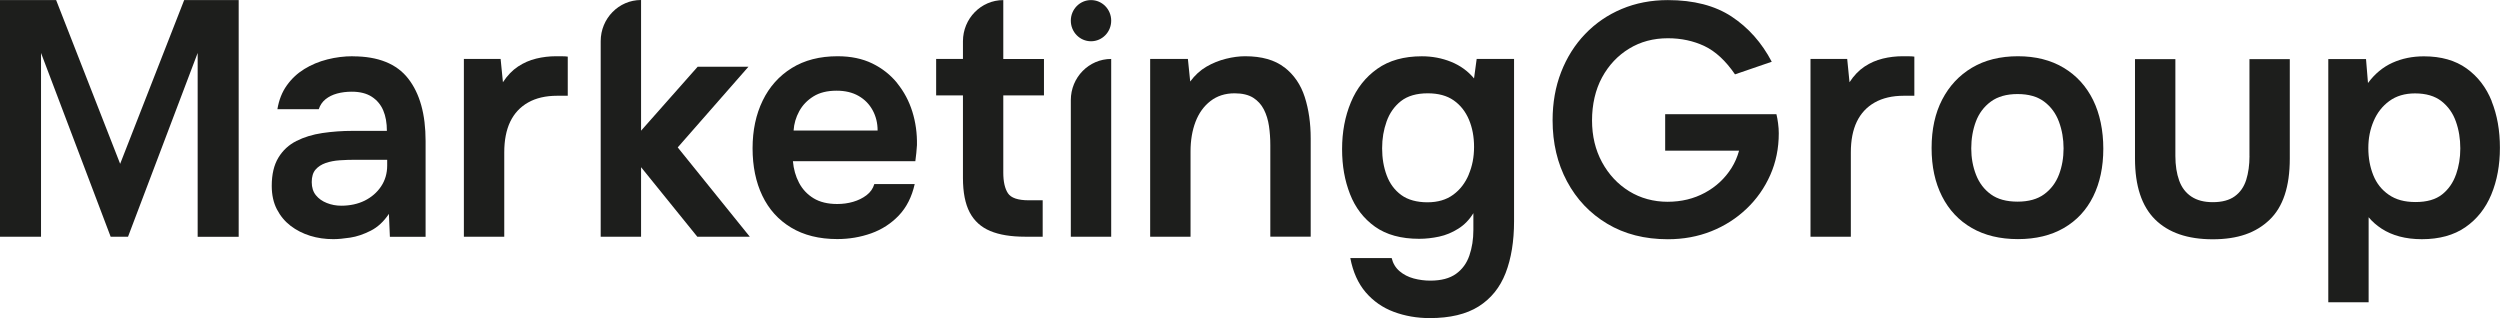
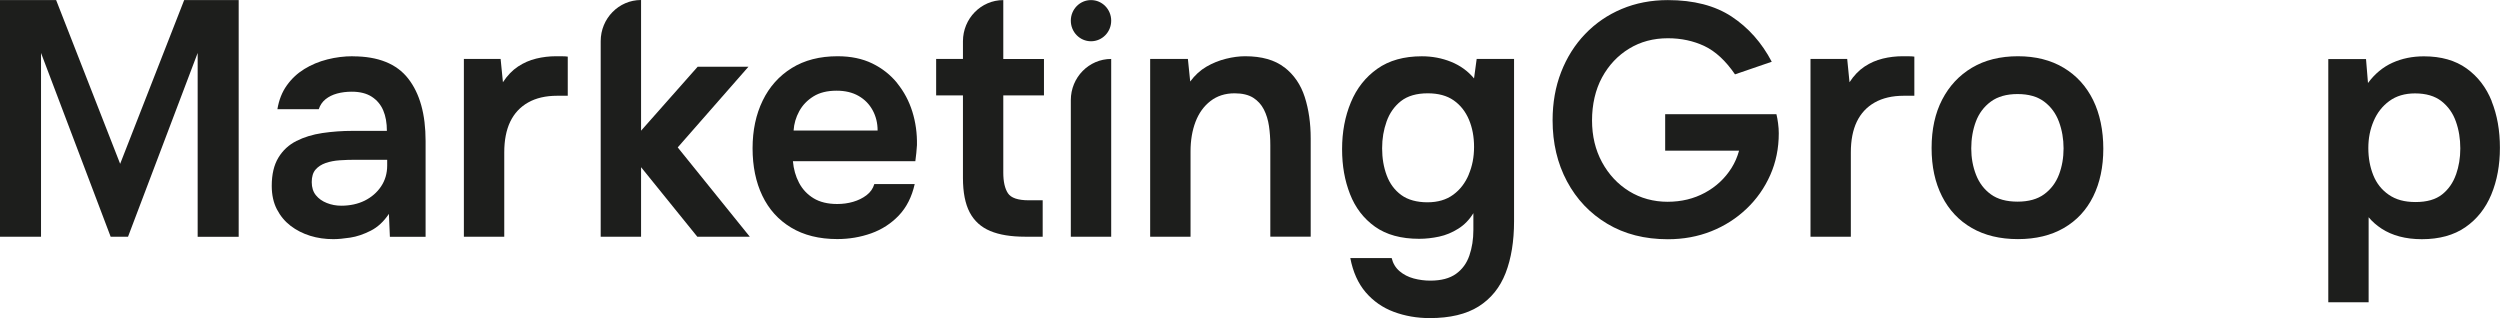
<svg xmlns="http://www.w3.org/2000/svg" width="794" height="101" viewBox="0 0 794 101" fill="none">
  <g clip-path="url(#clip0_159_674)">
    <path d="M564.72 39.191C564.584 38.109 564.408 37.138 564.19 36.265H528.858V47.844H552.331C551.787 49.814 550.998 51.658 549.924 53.364C547.829 56.678 545.028 59.299 541.492 61.213C537.956 63.127 533.998 64.084 529.606 64.084C525.213 64.084 521.01 62.96 517.406 60.728C513.803 58.495 510.933 55.43 508.811 51.533C506.69 47.636 505.629 43.199 505.629 38.22C505.629 33.242 506.69 28.485 508.811 24.588C510.933 20.691 513.803 17.64 517.406 15.449C521.01 13.244 525.118 12.148 529.714 12.148C533.957 12.148 537.833 12.98 541.329 14.631C544.837 16.295 548.061 19.276 551.039 23.617L562.708 19.609C559.525 13.549 555.282 8.778 549.978 5.27C544.674 1.775 537.915 0.028 529.714 0.028C524.41 0.028 519.528 0.971 515.067 2.843C510.607 4.715 506.744 7.364 503.453 10.789C500.162 14.215 497.619 18.25 495.81 22.91C494.001 27.556 493.104 32.659 493.104 38.22C493.104 45.431 494.627 51.894 497.673 57.593C500.719 63.293 504.976 67.786 510.457 71.059C515.938 74.346 522.357 75.982 529.714 75.982C534.665 75.982 539.261 75.136 543.505 73.445C547.748 71.753 551.474 69.367 554.697 66.303C557.92 63.238 560.423 59.674 562.232 55.596C564.04 51.519 564.938 47.109 564.938 42.339C564.938 41.327 564.87 40.286 564.72 39.205V39.191Z" fill="#1D1E1C" />
    <path d="M0 75.192V0.028H17.829L38.161 52.032L58.493 0.028H75.806V75.206H62.777V16.822L40.664 75.178H35.142L13.029 16.822V75.192H0Z" fill="#1D1E1C" />
    <path d="M238.133 75.178L215.245 46.818L237.698 21.204H221.569L203.603 41.507V0C196.518 0 190.779 5.852 190.779 13.077V75.178H203.603V53.1L221.46 75.178H238.133Z" fill="#1D1E1C" />
    <path d="M112.049 17.862C109.316 17.862 106.623 18.195 103.957 18.874C101.292 19.554 98.857 20.566 96.654 21.925C94.451 23.284 92.588 25.018 91.092 27.126C89.582 29.233 88.59 31.758 88.1 34.684H101.237C101.659 33.394 102.38 32.34 103.386 31.522C104.406 30.703 105.63 30.093 107.058 29.705C108.5 29.317 110.05 29.123 111.736 29.123C114.32 29.123 116.442 29.663 118.088 30.731C119.733 31.799 120.944 33.255 121.719 35.072C122.494 36.889 122.875 39.052 122.875 41.562H112.049C108.69 41.562 105.467 41.798 102.38 42.255C99.293 42.713 96.545 43.559 94.138 44.779C91.717 46 89.814 47.761 88.413 50.077C87.012 52.393 86.305 55.374 86.305 59.022C86.305 61.879 86.849 64.361 87.937 66.469C89.025 68.577 90.48 70.324 92.302 71.725C94.125 73.112 96.192 74.165 98.504 74.887C100.816 75.608 103.264 75.954 105.861 75.954C107.33 75.954 109.125 75.788 111.22 75.469C113.328 75.15 115.49 74.415 117.734 73.278C119.978 72.141 121.895 70.352 123.514 67.925L123.827 75.206H135.169V44.779C135.169 36.278 133.333 29.677 129.647 24.962C125.975 20.247 120.1 17.89 112.049 17.89V17.862ZM122.97 52.573C122.97 55.069 122.317 57.288 121.025 59.216C119.733 61.144 117.992 62.641 115.83 63.723C113.654 64.791 111.165 65.332 108.364 65.332C106.745 65.332 105.222 65.04 103.794 64.472C102.353 63.903 101.197 63.085 100.326 62.003C99.456 60.935 99.007 59.535 99.007 57.829C99.007 56.123 99.415 54.792 100.217 53.863C101.02 52.934 102.094 52.24 103.427 51.769C104.76 51.311 106.242 51.02 107.888 50.909C109.533 50.798 111.192 50.743 112.879 50.743H122.97V52.559V52.573Z" fill="#1D1E1C" />
    <path d="M176.553 17.862C174.445 17.862 172.364 18.111 170.297 18.611C168.23 19.11 166.299 19.956 164.517 21.135C162.736 22.313 161.131 23.978 159.73 26.113L158.996 18.722H147.327V75.192H160.152V48.413C160.152 44.557 160.777 41.312 162.042 38.664C163.307 36.029 165.197 33.99 167.713 32.562C170.229 31.133 173.316 30.412 176.961 30.412H180.32V17.987C179.899 17.917 179.355 17.876 178.688 17.876H176.54L176.553 17.862Z" fill="#1D1E1C" />
    <path d="M284.985 26.432C282.85 23.797 280.212 21.703 277.056 20.164C273.901 18.625 270.229 17.862 266.027 17.862C260.356 17.862 255.501 19.11 251.475 21.606C247.449 24.102 244.362 27.555 242.227 31.952C240.092 36.348 239.018 41.396 239.018 47.109C239.018 52.823 240.051 57.843 242.118 62.156C244.186 66.483 247.232 69.853 251.257 72.279C255.283 74.706 260.165 75.927 265.918 75.927C269.699 75.927 273.289 75.317 276.689 74.11C280.089 72.89 283.013 71.004 285.461 68.438C287.909 65.859 289.595 62.544 290.507 58.467H277.682C277.26 59.895 276.431 61.074 275.207 62.003C273.983 62.932 272.568 63.626 270.95 64.097C269.332 64.569 267.659 64.791 265.904 64.791C262.885 64.791 260.383 64.181 258.397 62.974C256.398 61.754 254.861 60.117 253.773 58.051C252.685 55.985 252.046 53.697 251.829 51.2H290.711C290.847 50.271 290.955 49.397 291.023 48.579C291.091 47.761 291.159 46.915 291.227 46.069C291.295 42.352 290.806 38.816 289.759 35.46C288.711 32.104 287.12 29.109 284.971 26.46L284.985 26.432ZM252.046 41.437C252.182 39.288 252.781 37.263 253.828 35.335C254.875 33.408 256.385 31.841 258.343 30.62C260.301 29.4 262.749 28.804 265.7 28.804C268.434 28.804 270.76 29.358 272.691 30.468C274.622 31.577 276.104 33.089 277.152 35.016C278.199 36.944 278.729 39.08 278.729 41.451H252.046V41.437Z" fill="#1D1E1C" />
    <path d="M318.658 0.028C311.572 0.028 305.833 5.88 305.833 13.105V18.722H297.32V30.288H305.833V56.54C305.833 61.116 306.554 64.749 307.982 67.468C309.424 70.186 311.586 72.141 314.496 73.361C317.407 74.582 321.092 75.178 325.58 75.178H331.156V63.612H326.736C323.309 63.612 321.092 62.863 320.113 61.366C319.134 59.868 318.644 57.691 318.644 54.834V30.302H331.564V18.736H318.644V0.028H318.658Z" fill="#1D1E1C" />
    <path d="M340.091 75.178H352.916V18.722C345.83 18.722 340.091 24.574 340.091 31.799V75.192V75.178Z" fill="#1D1E1C" />
    <path d="M407.914 21.398C404.868 19.041 400.72 17.862 395.456 17.862C393.566 17.862 391.526 18.125 389.364 18.666C387.188 19.207 385.121 20.039 383.162 21.176C381.204 22.313 379.49 23.894 378.008 25.891L377.273 18.708H365.292V75.178H378.117V48.066C378.117 44.571 378.647 41.437 379.694 38.691C380.741 35.946 382.319 33.741 384.427 32.104C386.535 30.468 389.092 29.636 392.097 29.636C394.545 29.636 396.504 30.107 397.986 31.023C399.455 31.952 400.597 33.2 401.4 34.767C402.202 36.334 402.746 38.109 403.032 40.064C403.317 42.034 403.453 44.044 403.453 46.125V75.164H416.278V43.989C416.278 39.135 415.652 34.739 414.387 30.814C413.123 26.89 410.974 23.742 407.928 21.384L407.914 21.398Z" fill="#1D1E1C" />
    <path d="M468.175 24.935C466.217 22.577 463.782 20.816 460.872 19.637C457.961 18.458 454.861 17.876 451.569 17.876C445.898 17.876 441.179 19.193 437.439 21.842C433.686 24.491 430.884 28.041 429.035 32.507C427.171 36.972 426.247 41.923 426.247 47.345C426.247 52.768 427.09 57.33 428.763 61.643C430.449 65.97 433.087 69.409 436.691 71.989C440.295 74.554 444.974 75.844 450.713 75.844C452.821 75.844 454.929 75.608 457.064 75.15C459.199 74.693 461.225 73.847 463.157 72.626C465.088 71.42 466.679 69.77 467.944 67.703V73.056C467.944 75.983 467.522 78.687 466.679 81.141C465.836 83.61 464.421 85.551 462.422 86.98C460.423 88.408 457.717 89.129 454.276 89.129C452.453 89.129 450.685 88.894 448.972 88.436C447.258 87.964 445.762 87.202 444.511 86.134C443.246 85.066 442.403 83.665 441.995 81.96H428.858C429.701 86.383 431.333 90.017 433.74 92.832C436.161 95.647 439.139 97.727 442.675 99.045C446.211 100.362 450.019 101.028 454.072 101.028C460.518 101.028 465.7 99.794 469.616 97.325C473.533 94.857 476.389 91.32 478.184 86.716C479.966 82.112 480.864 76.62 480.864 70.269V18.722H468.991L468.148 24.935H468.175ZM466.489 55.416C465.373 58.093 463.728 60.242 461.552 61.837C459.376 63.446 456.642 64.25 453.351 64.25C450.06 64.25 447.15 63.487 445.055 61.948C442.947 60.409 441.41 58.343 440.431 55.735C439.452 53.128 438.962 50.258 438.962 47.109C438.962 43.962 439.438 41.271 440.377 38.595C441.329 35.918 442.852 33.755 444.946 32.105C447.054 30.468 449.883 29.636 453.46 29.636C456.819 29.636 459.566 30.385 461.701 31.883C463.837 33.38 465.441 35.419 466.529 37.984C467.617 40.55 468.161 43.448 468.161 46.666C468.161 49.883 467.604 52.726 466.475 55.403L466.489 55.416Z" fill="#1D1E1C" />
    <path d="M604.228 17.862C602.12 17.862 600.039 18.111 597.972 18.611C595.905 19.11 593.973 19.956 592.192 21.135C590.41 22.313 588.805 23.978 587.405 26.113L586.67 18.722H575.015V75.192H587.826V48.413C587.826 44.557 588.452 41.312 589.717 38.664C590.981 36.029 592.872 33.99 595.388 32.562C597.917 31.133 600.991 30.412 604.636 30.412H607.995V17.987C607.573 17.917 607.029 17.876 606.363 17.876H604.214L604.228 17.862Z" fill="#1D1E1C" />
    <path d="M655.39 21.509C651.324 19.082 646.496 17.862 640.893 17.862C635.29 17.862 630.353 19.082 626.287 21.509C622.22 23.936 619.079 27.306 616.835 31.633C614.591 35.959 613.476 41.077 613.476 47.012C613.476 52.948 614.577 57.982 616.78 62.336C618.984 66.691 622.139 70.047 626.232 72.404C630.326 74.762 635.222 75.941 640.893 75.941C646.564 75.941 651.433 74.762 655.499 72.404C659.565 70.047 662.666 66.705 664.801 62.392C666.937 58.065 668.011 53.017 668.011 47.234C668.011 41.451 666.923 36.14 664.761 31.758C662.585 27.361 659.47 23.95 655.418 21.523L655.39 21.509ZM653.922 55.472C652.942 58.037 651.378 60.117 649.243 61.684C647.108 63.252 644.293 64.042 640.784 64.042C637.275 64.042 634.46 63.279 632.325 61.74C630.19 60.2 628.612 58.134 627.592 55.527C626.572 52.92 626.069 50.119 626.069 47.123C626.069 44.128 626.559 41.215 627.538 38.608C628.517 36.001 630.095 33.893 632.271 32.284C634.447 30.676 637.275 29.871 640.784 29.871C644.293 29.871 647.108 30.676 649.243 32.284C651.378 33.893 652.942 36.015 653.922 38.664C654.901 41.312 655.39 44.128 655.39 47.123C655.39 50.119 654.901 52.906 653.922 55.486V55.472Z" fill="#1D1E1C" />
-     <path d="M714.441 49.523C714.441 52.379 714.087 54.917 713.394 57.136C712.686 59.355 711.49 61.088 709.762 62.337C708.049 63.585 705.723 64.209 702.772 64.209C700.038 64.209 697.781 63.626 695.999 62.447C694.218 61.269 692.912 59.577 692.11 57.358C691.307 55.139 690.899 52.532 690.899 49.536V18.777H678.075V50.382C678.075 59.022 680.196 65.457 684.426 69.673C688.669 73.888 694.775 75.996 702.758 75.996C710.742 75.996 716.467 73.944 720.778 69.839C725.089 65.734 727.238 59.258 727.238 50.396V18.777H714.427V49.523H714.441Z" fill="#1D1E1C" />
    <path d="M791.375 32.132C789.621 27.777 786.969 24.311 783.392 21.745C779.815 19.179 775.3 17.89 769.833 17.89C766.188 17.89 762.87 18.569 759.851 19.928C756.845 21.287 754.248 23.423 752.072 26.363L751.446 18.75H739.465V95.994H752.276V68.993C753.391 70.352 754.778 71.558 756.424 72.64C758.069 73.708 759.96 74.54 762.095 75.109C764.23 75.677 766.596 75.969 769.18 75.969C774.715 75.969 779.326 74.707 782.998 72.169C786.67 69.631 789.417 66.164 791.239 61.782C793.062 57.386 793.973 52.449 793.973 46.943C793.973 41.437 793.102 36.514 791.348 32.16L791.375 32.132ZM780.019 55.43C779.108 58.037 777.639 60.145 775.613 61.754C773.573 63.362 770.785 64.167 767.208 64.167C763.632 64.167 760.939 63.404 758.695 61.865C756.451 60.325 754.805 58.259 753.758 55.652C752.711 53.045 752.181 50.174 752.181 47.026C752.181 43.878 752.738 41.105 753.867 38.456C754.982 35.821 756.655 33.685 758.858 32.077C761.061 30.468 763.781 29.663 767.004 29.663C770.499 29.663 773.301 30.482 775.409 32.132C777.517 33.782 779.04 35.918 779.979 38.567C780.931 41.215 781.393 44.072 781.393 47.137C781.393 50.202 780.931 52.837 780.033 55.444L780.019 55.43Z" fill="#1D1E1C" />
    <path d="M346.51 0.028H346.497C342.959 0.028 340.091 2.952 340.091 6.56V6.573C340.091 10.181 342.959 13.105 346.497 13.105H346.51C350.048 13.105 352.916 10.181 352.916 6.573V6.56C352.916 2.952 350.048 0.028 346.51 0.028Z" fill="#1D1E1C" />
  </g>
  <defs>
    <clipPath id="clip0_159_674">
      <rect width="794" height="101" fill="white" />
    </clipPath>
  </defs>
</svg>